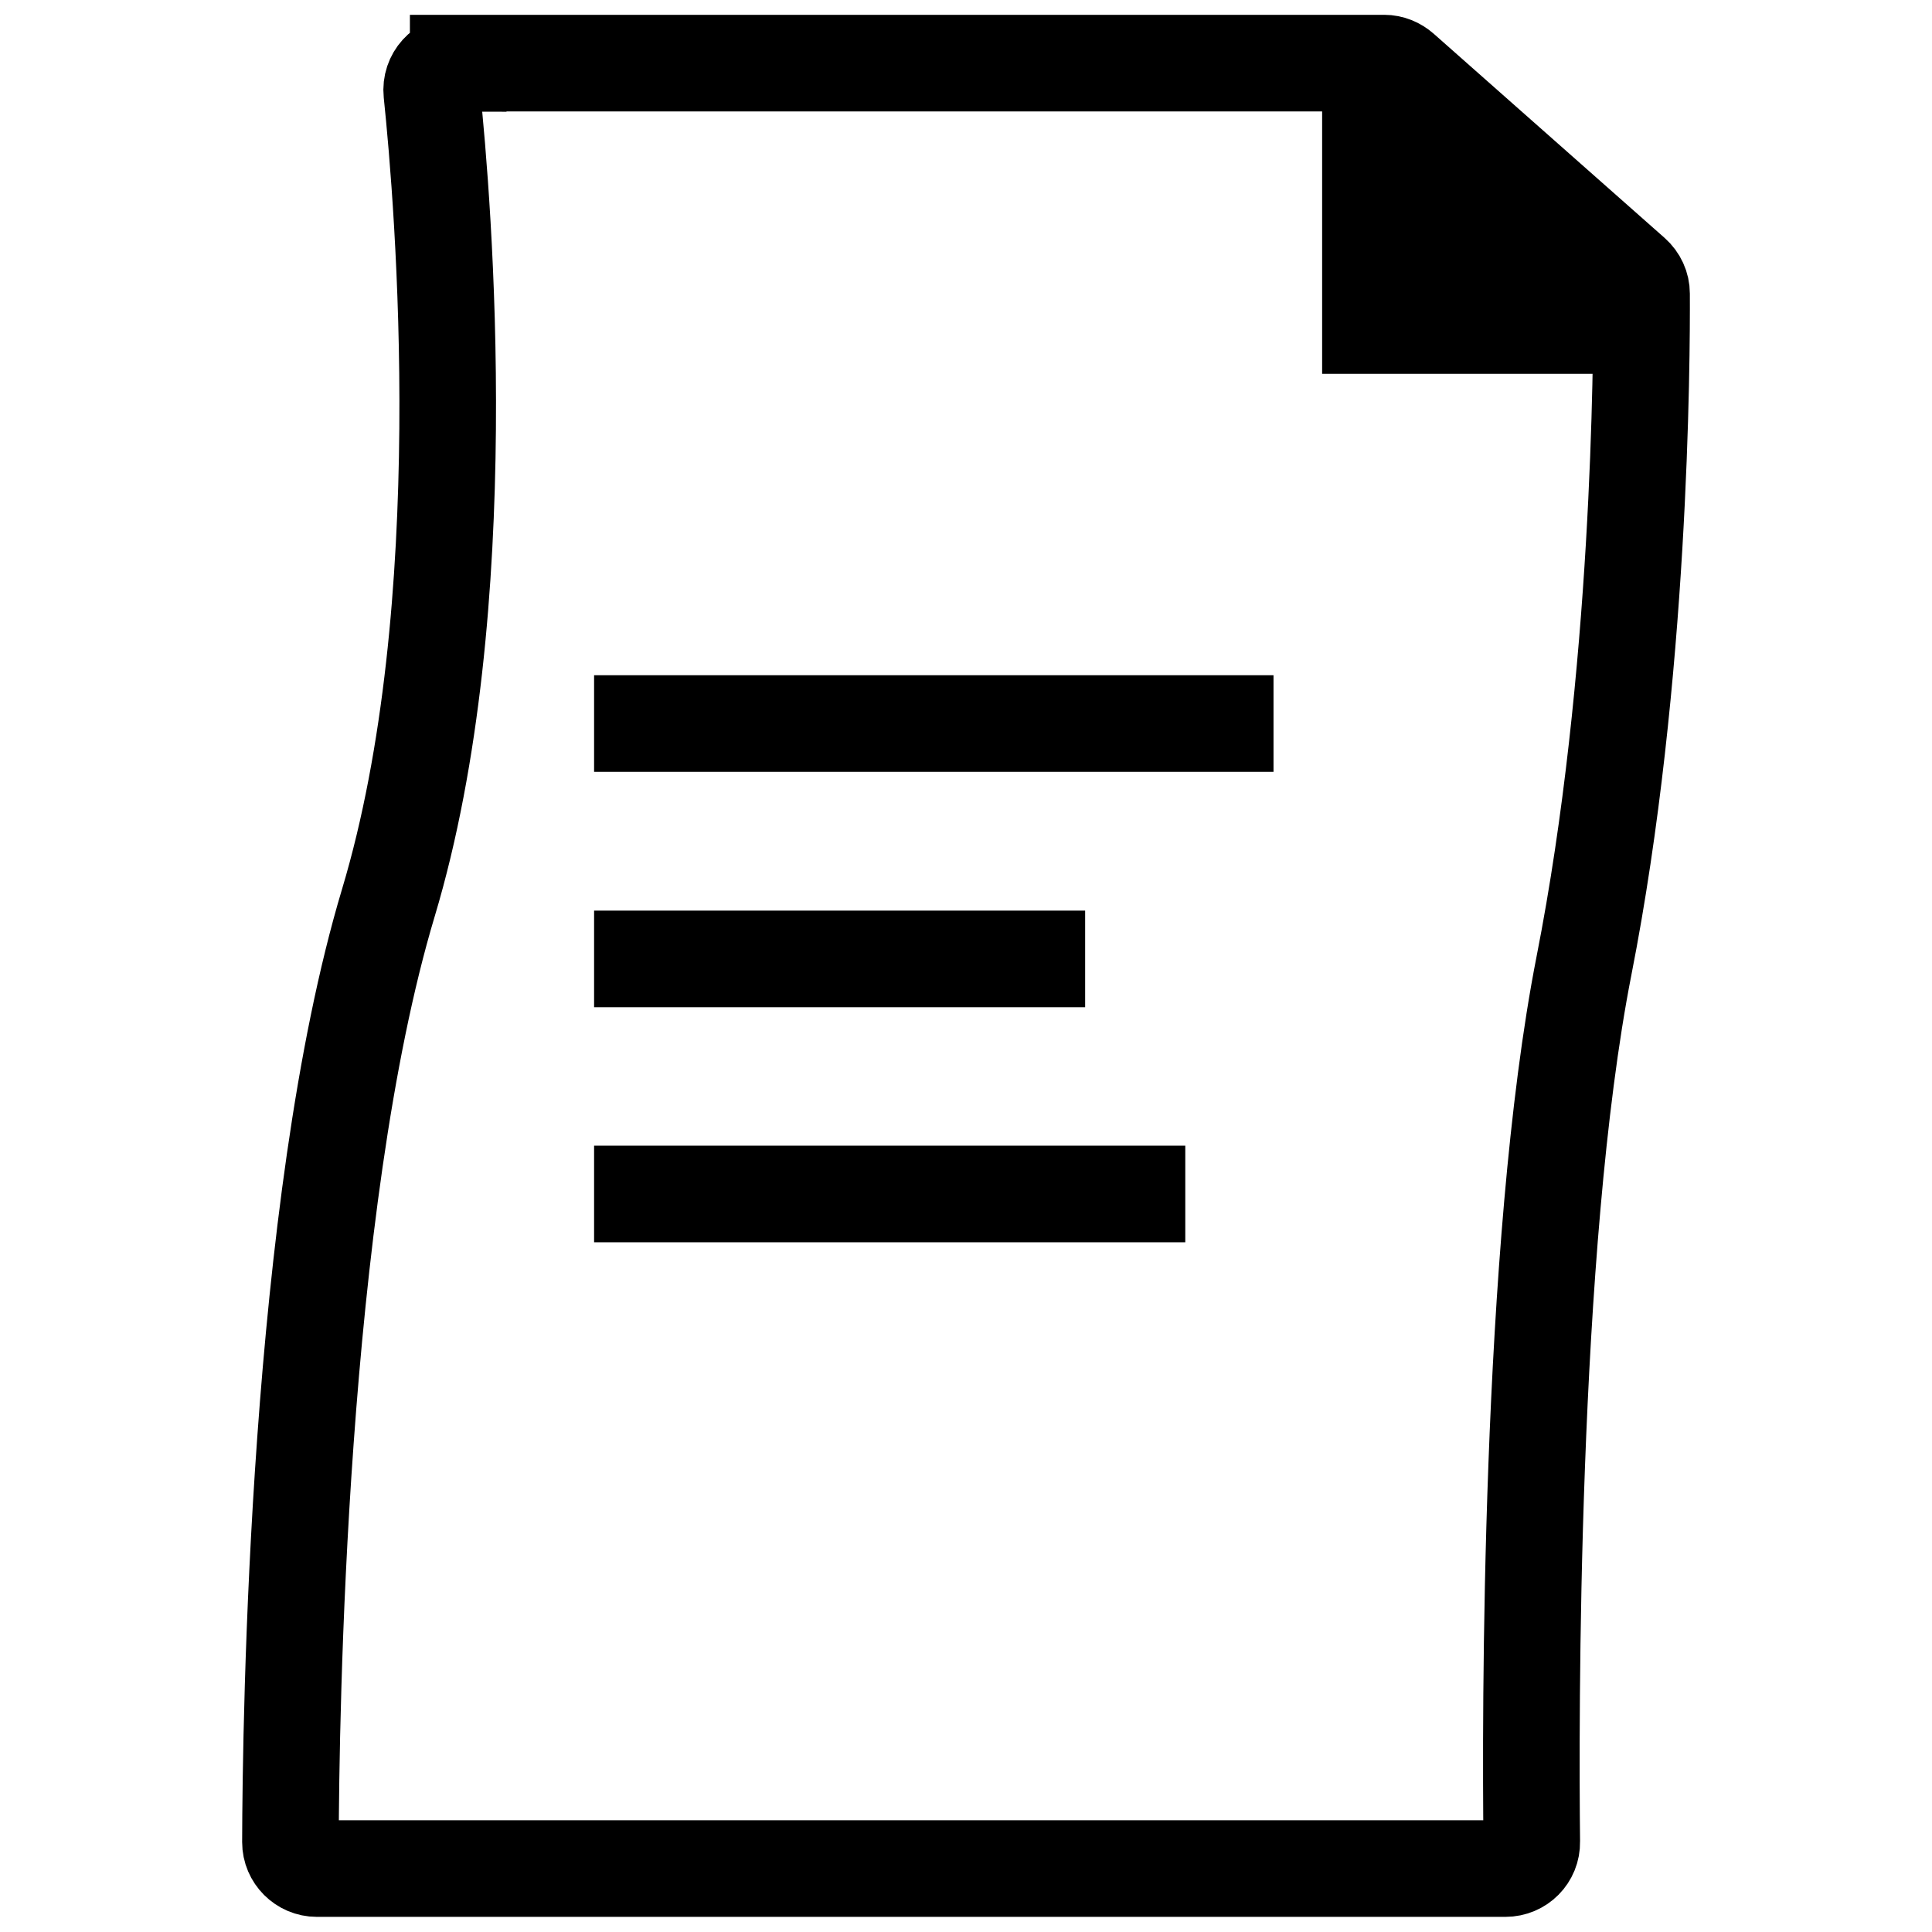
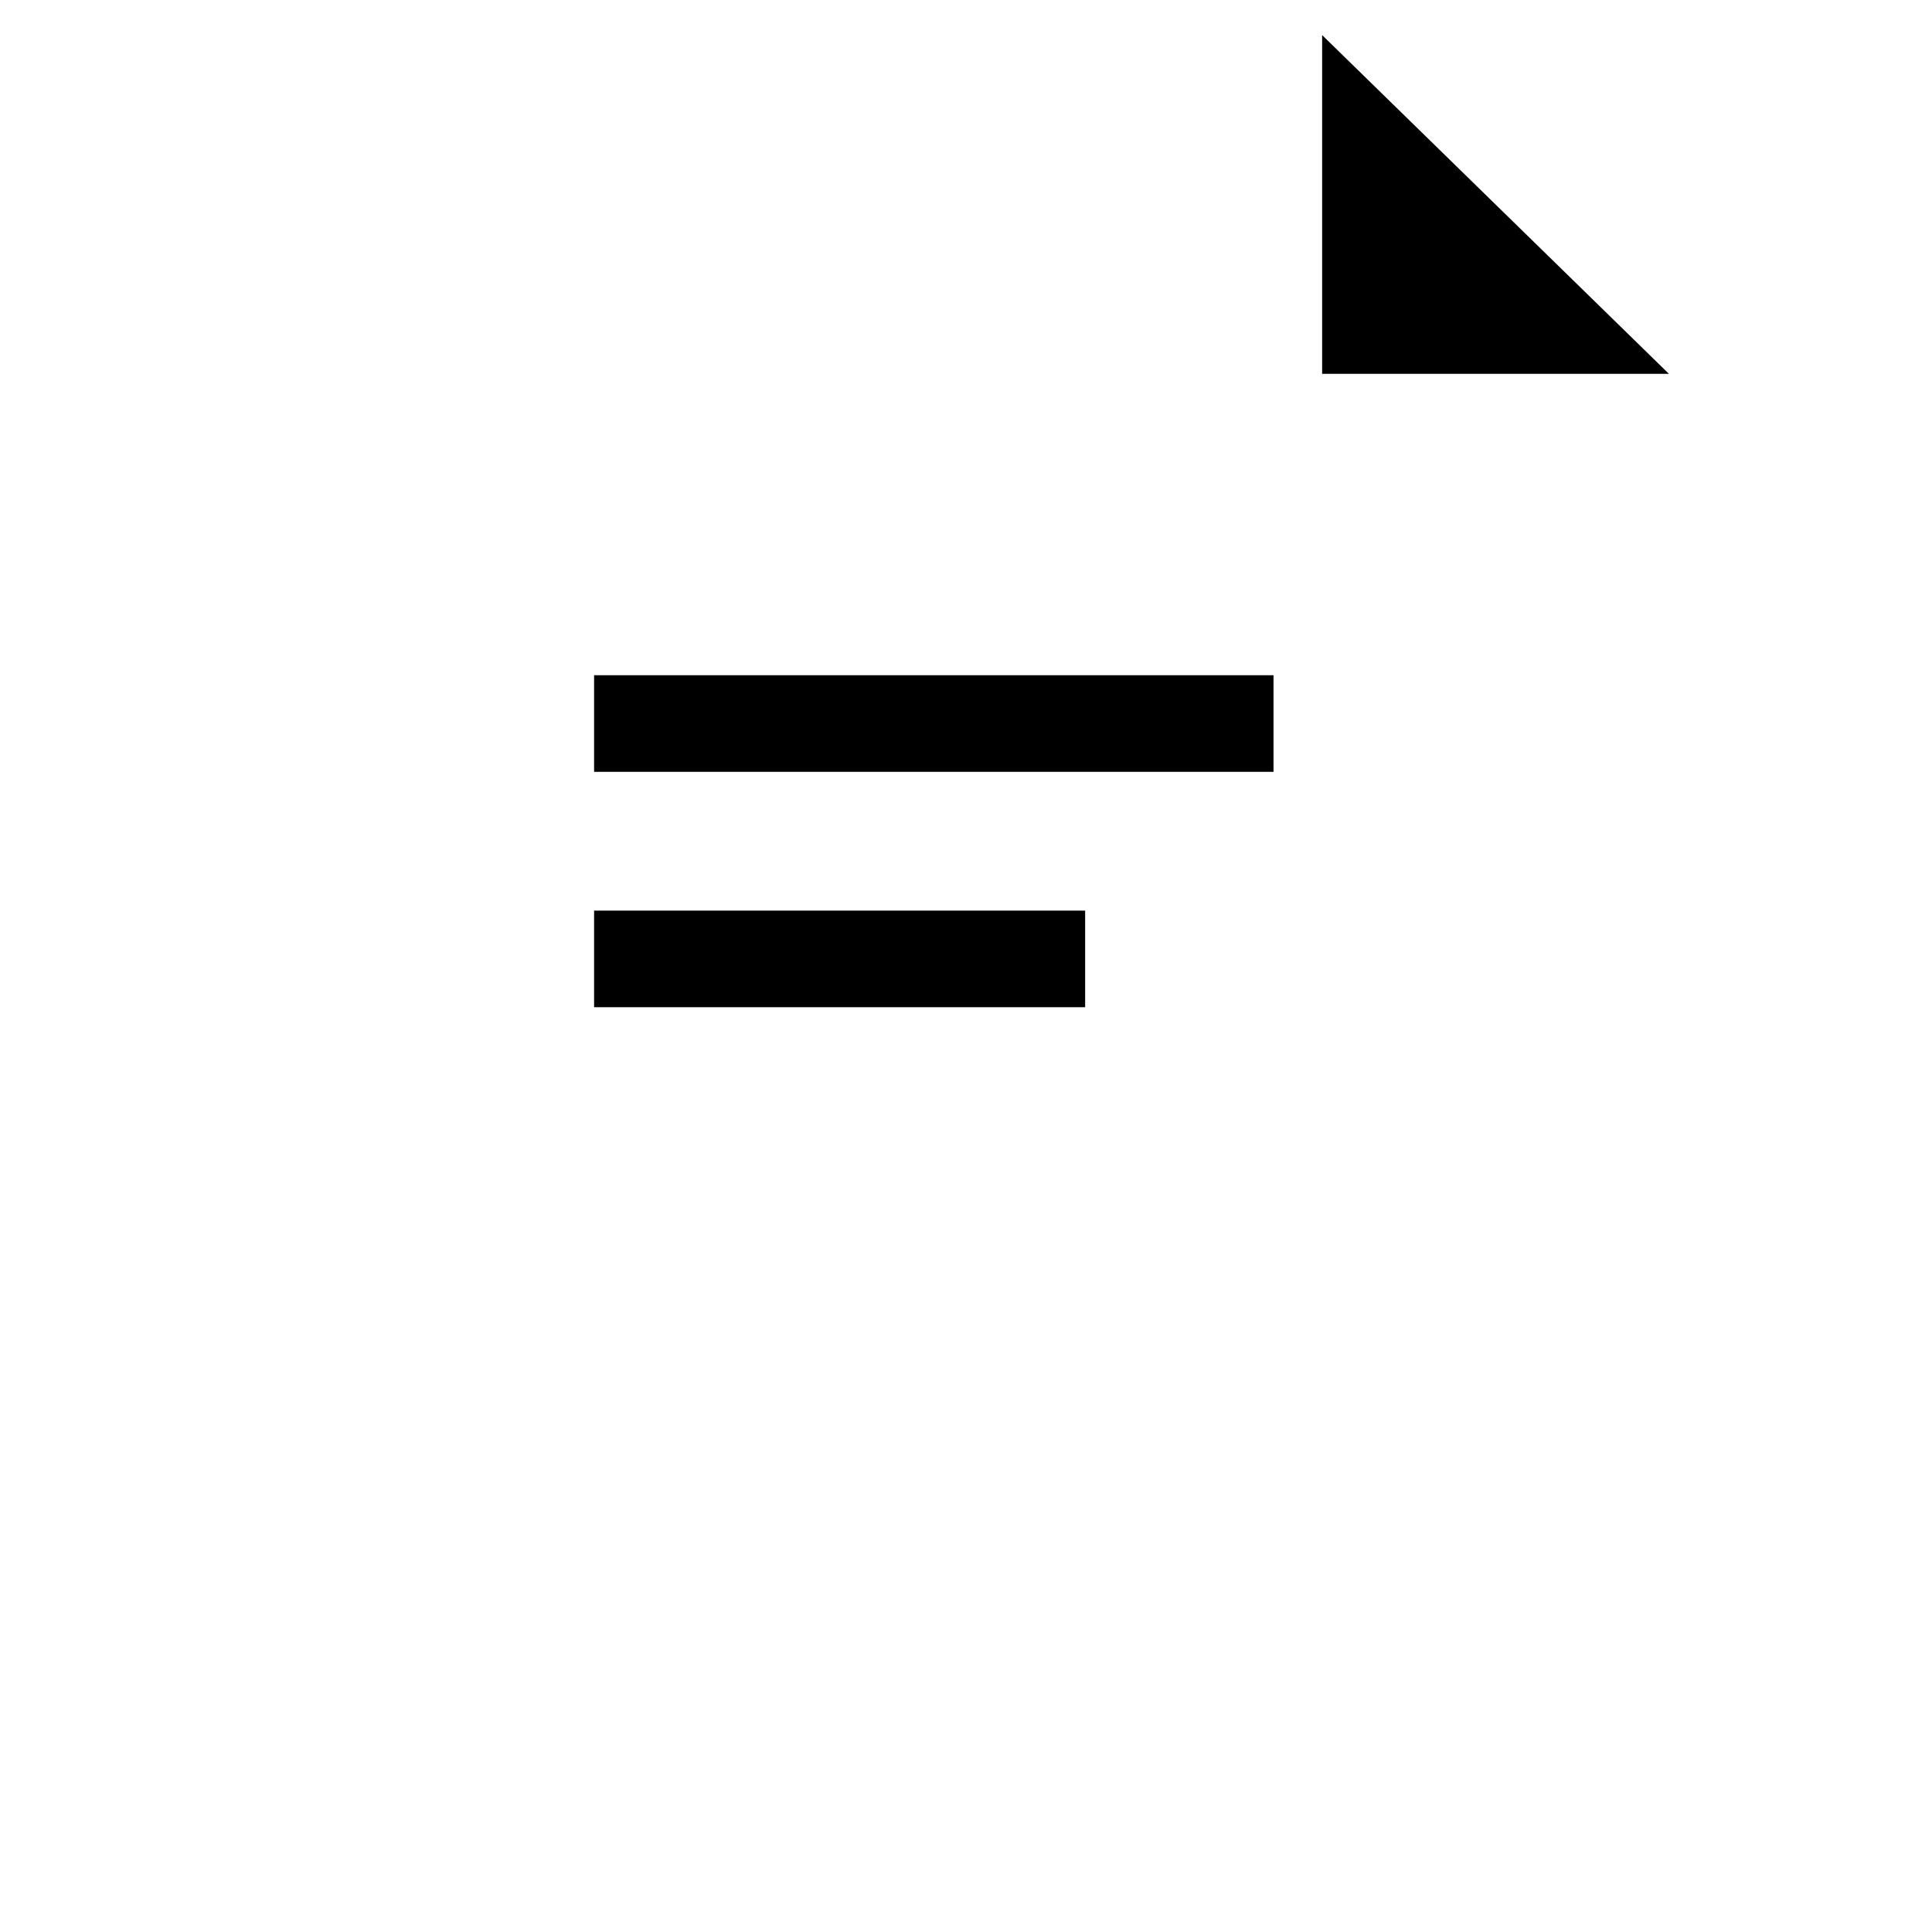
<svg xmlns="http://www.w3.org/2000/svg" id="Layer_1" viewBox="0 0 60 60">
  <defs>
    <style>.cls-1{fill:none;stroke:#000;stroke-miterlimit:10;stroke-width:3px;}</style>
  </defs>
-   <path class="cls-1" d="M14.23,1.97c-.49,0-.87,.42-.82,.91,.36,3.45,1.4,16-1.35,25.16-2.82,9.4-3.03,25.38-3.04,29.17,0,.45,.37,.82,.82,.82H46.75c.46,0,.83-.37,.82-.83-.04-3.65-.09-18.48,1.62-27.2,1.76-8.94,1.8-18.87,1.79-20.88,0-.23-.1-.45-.28-.61l-7.17-6.34c-.15-.13-.34-.21-.54-.21H14.23Z" />
-   <line class="cls-1" x1="18.45" y1="37.08" x2="36.81" y2="37.08" />
  <line class="cls-1" x1="18.45" y1="29.78" x2="33.7" y2="29.78" />
  <line class="cls-1" x1="18.45" y1="22.47" x2="39.55" y2="22.47" />
  <polygon points="41.06 1.09 51.83 11.61 41.06 11.61 41.06 1.09" />
</svg>